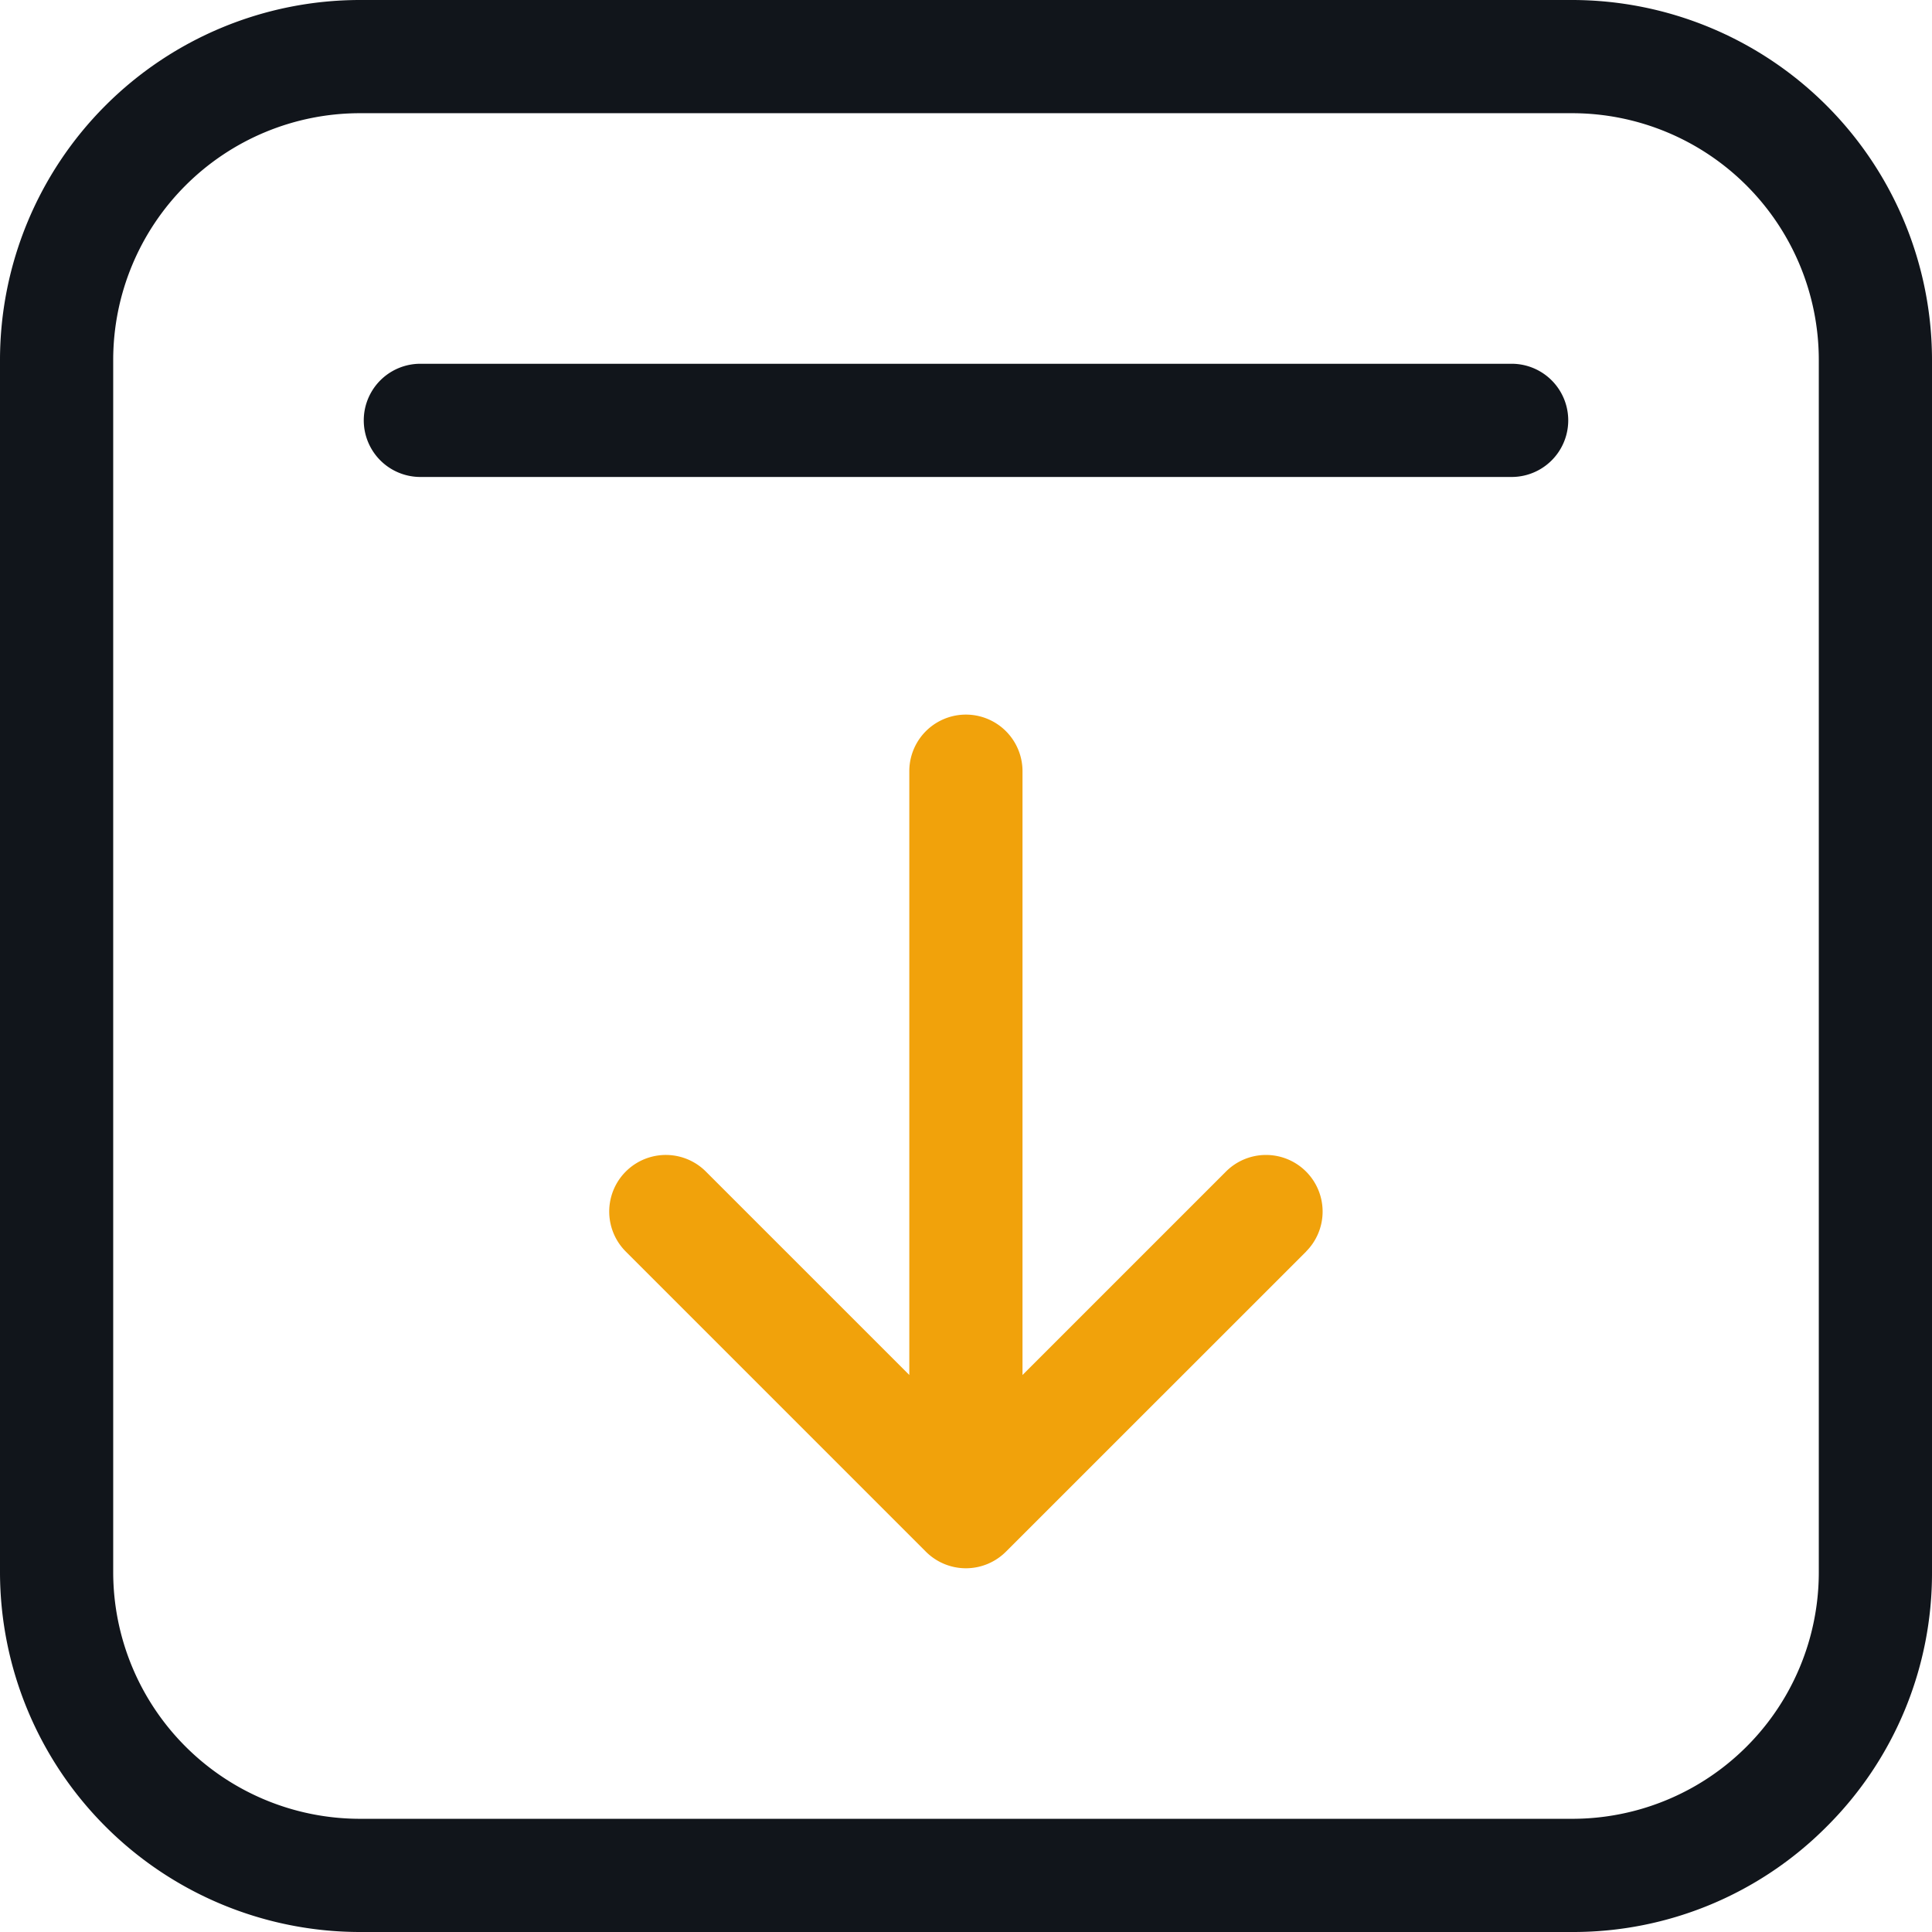
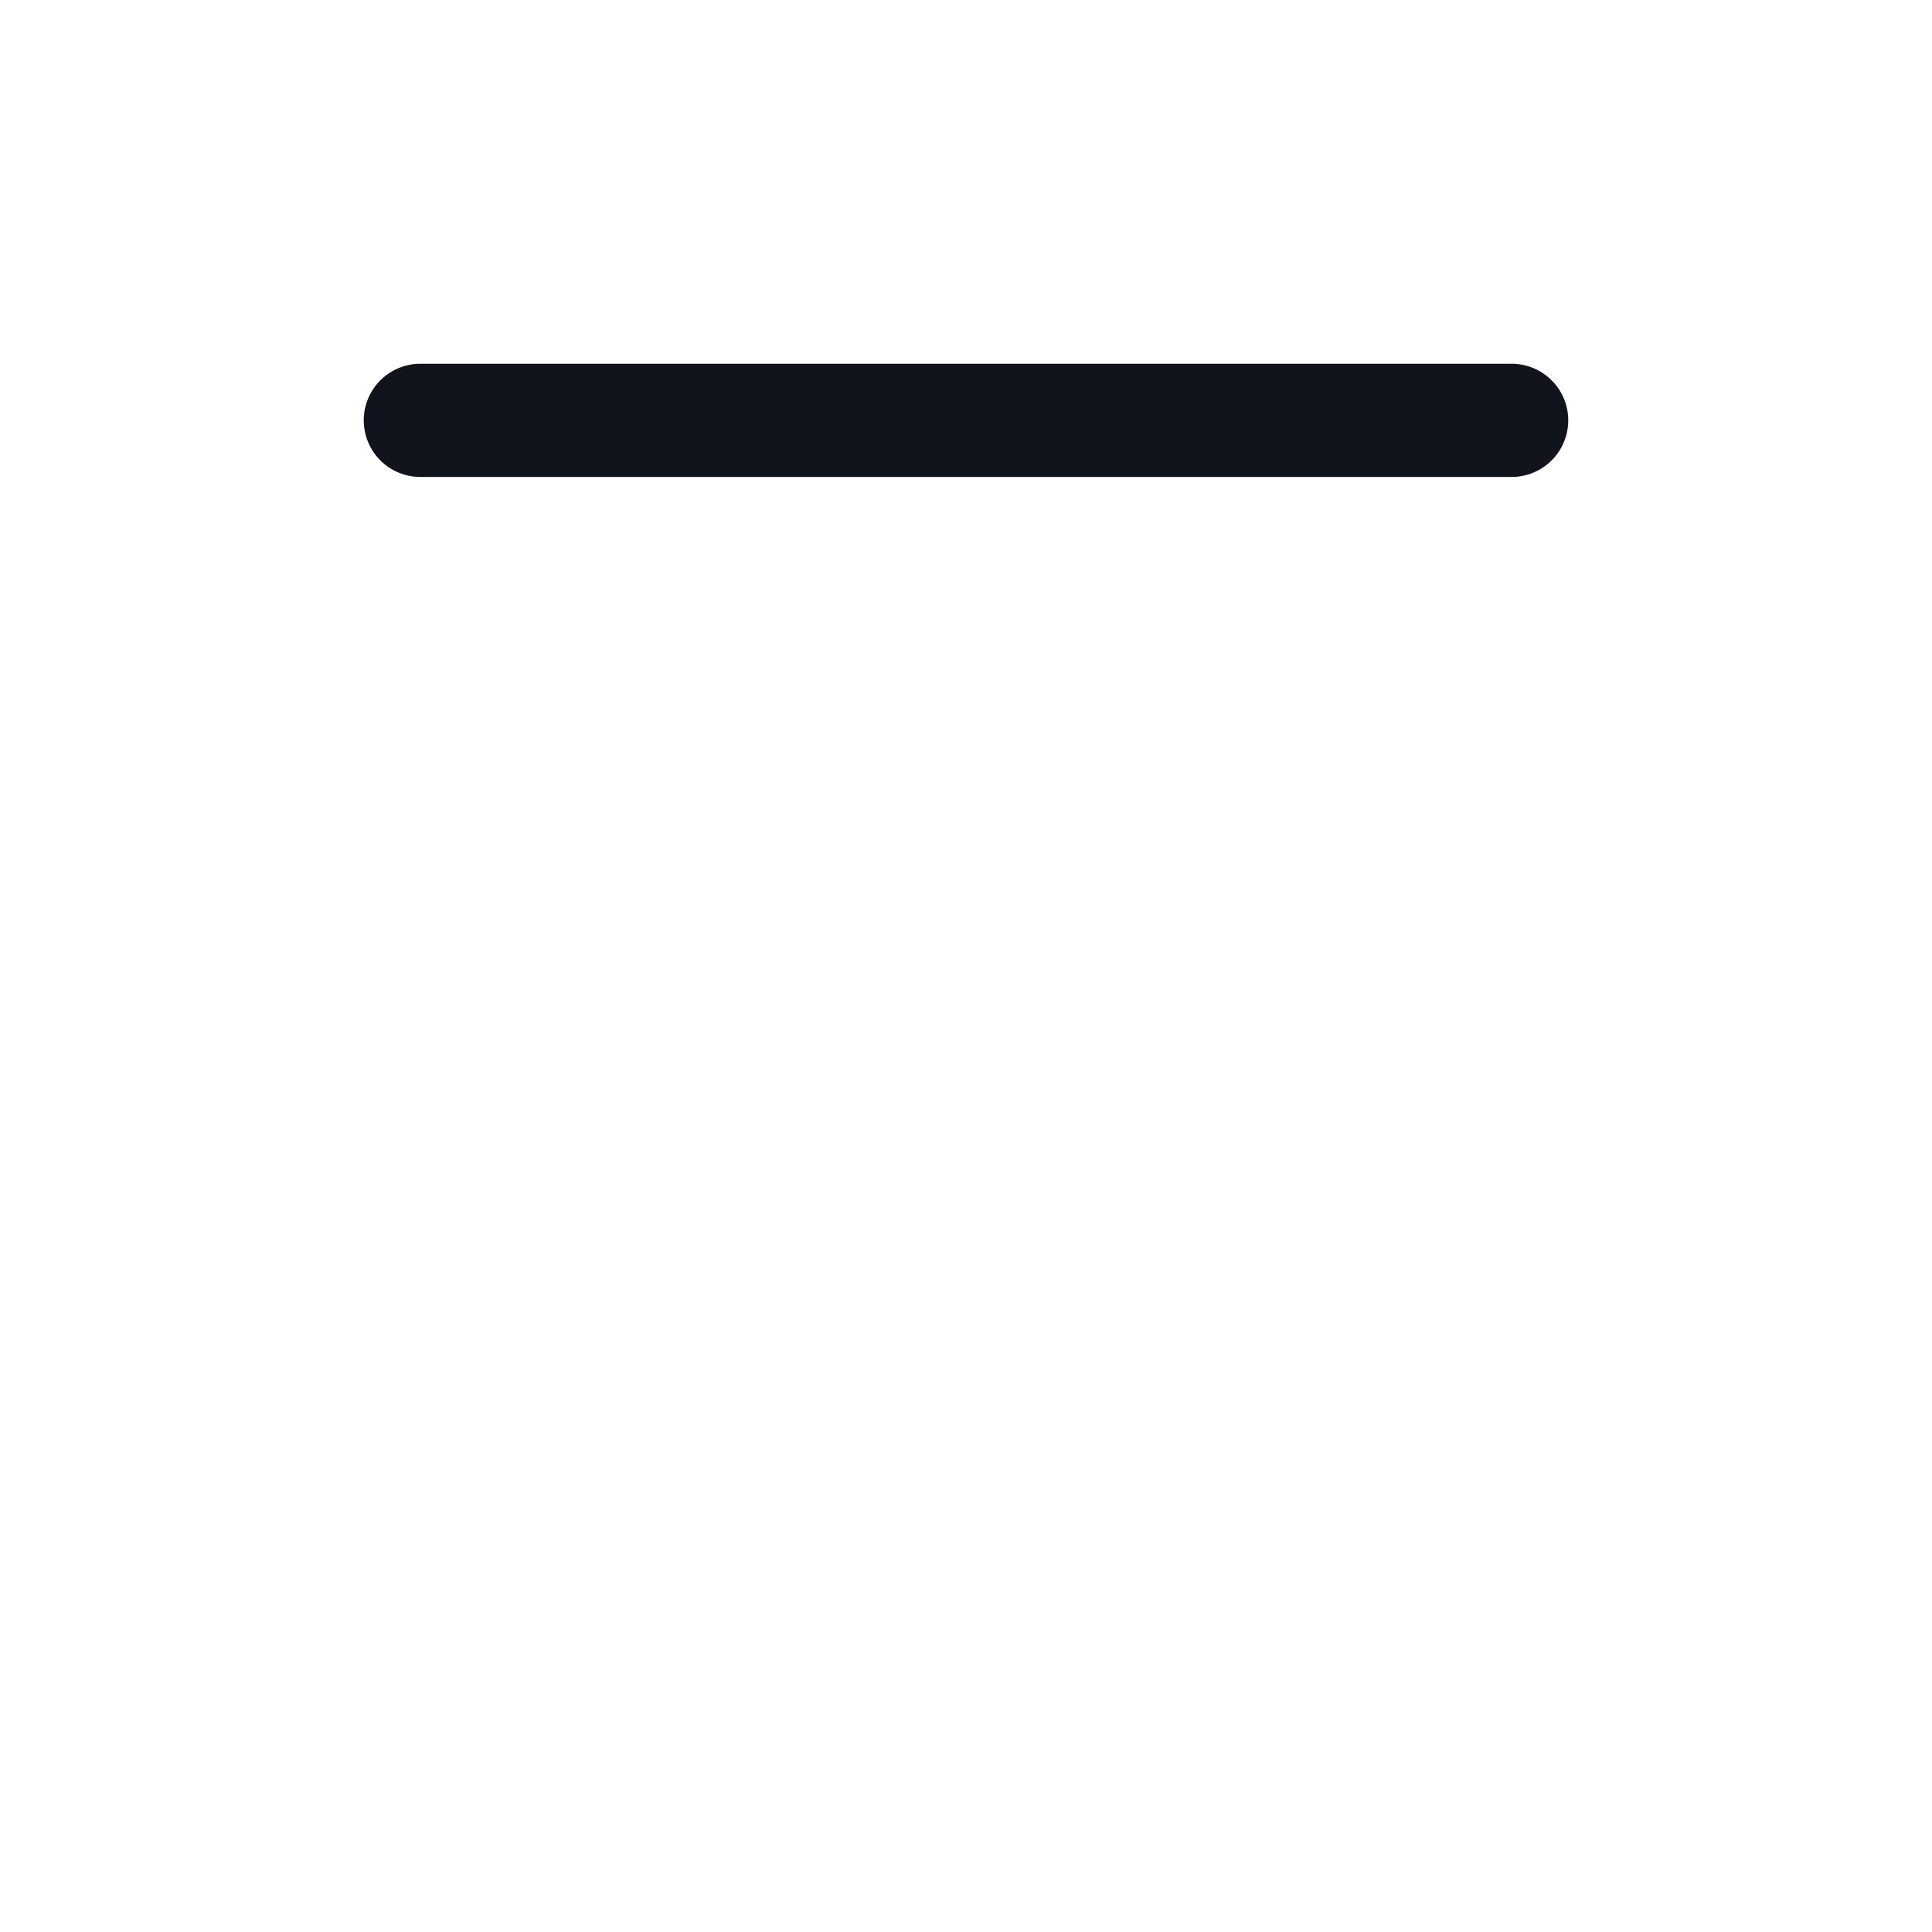
<svg xmlns="http://www.w3.org/2000/svg" id="upload" width="81" height="81" viewBox="0 0 81 81">
  <g id="Group_14761" data-name="Group 14761">
    <g id="Group_14760" data-name="Group 14760">
-       <path id="Path_71970" data-name="Path 71970" d="M76.583,76.582A14.984,14.984,0,0,1,65.918,81H15.082A15.1,15.1,0,0,1,0,65.918V15.082A15.1,15.1,0,0,1,15.082,0H65.918A15.1,15.1,0,0,1,81,15.082V65.918A14.982,14.982,0,0,1,76.583,76.582Zm-.329-61.5h0A10.348,10.348,0,0,0,65.918,4.746H15.082A10.348,10.348,0,0,0,4.746,15.082V65.918A10.348,10.348,0,0,0,15.082,76.254H65.918A10.335,10.335,0,0,0,76.254,65.918V15.082Z" fill="#11151b" />
-     </g>
+       </g>
  </g>
  <g id="Group_14763" data-name="Group 14763" transform="translate(25.545 29.96)">
    <g id="Group_14762" data-name="Group 14762">
-       <path id="Path_71971" data-name="Path 71971" d="M190.685,118.913,178.1,131.494a2.373,2.373,0,0,1-3.356,0l-12.581-12.582a2.373,2.373,0,1,1,3.356-3.356l8.53,8.53V98.772a2.373,2.373,0,0,1,4.746,0v25.315l8.531-8.531a2.373,2.373,0,0,1,3.356,3.356Z" transform="translate(-161.471 -96.399)" fill="#f1a20b" />
-     </g>
+       </g>
  </g>
  <g id="Group_14765" data-name="Group 14765" transform="translate(15.251 15.251)">
    <g id="Group_14764" data-name="Group 14764">
      <path id="Path_71972" data-name="Path 71972" d="M144.527,390.347H98.775a2.373,2.373,0,0,1,0-4.746h45.752a2.373,2.373,0,0,1,0,4.746Z" transform="translate(-96.402 -385.601)" fill="#11151b" />
    </g>
  </g>
</svg>